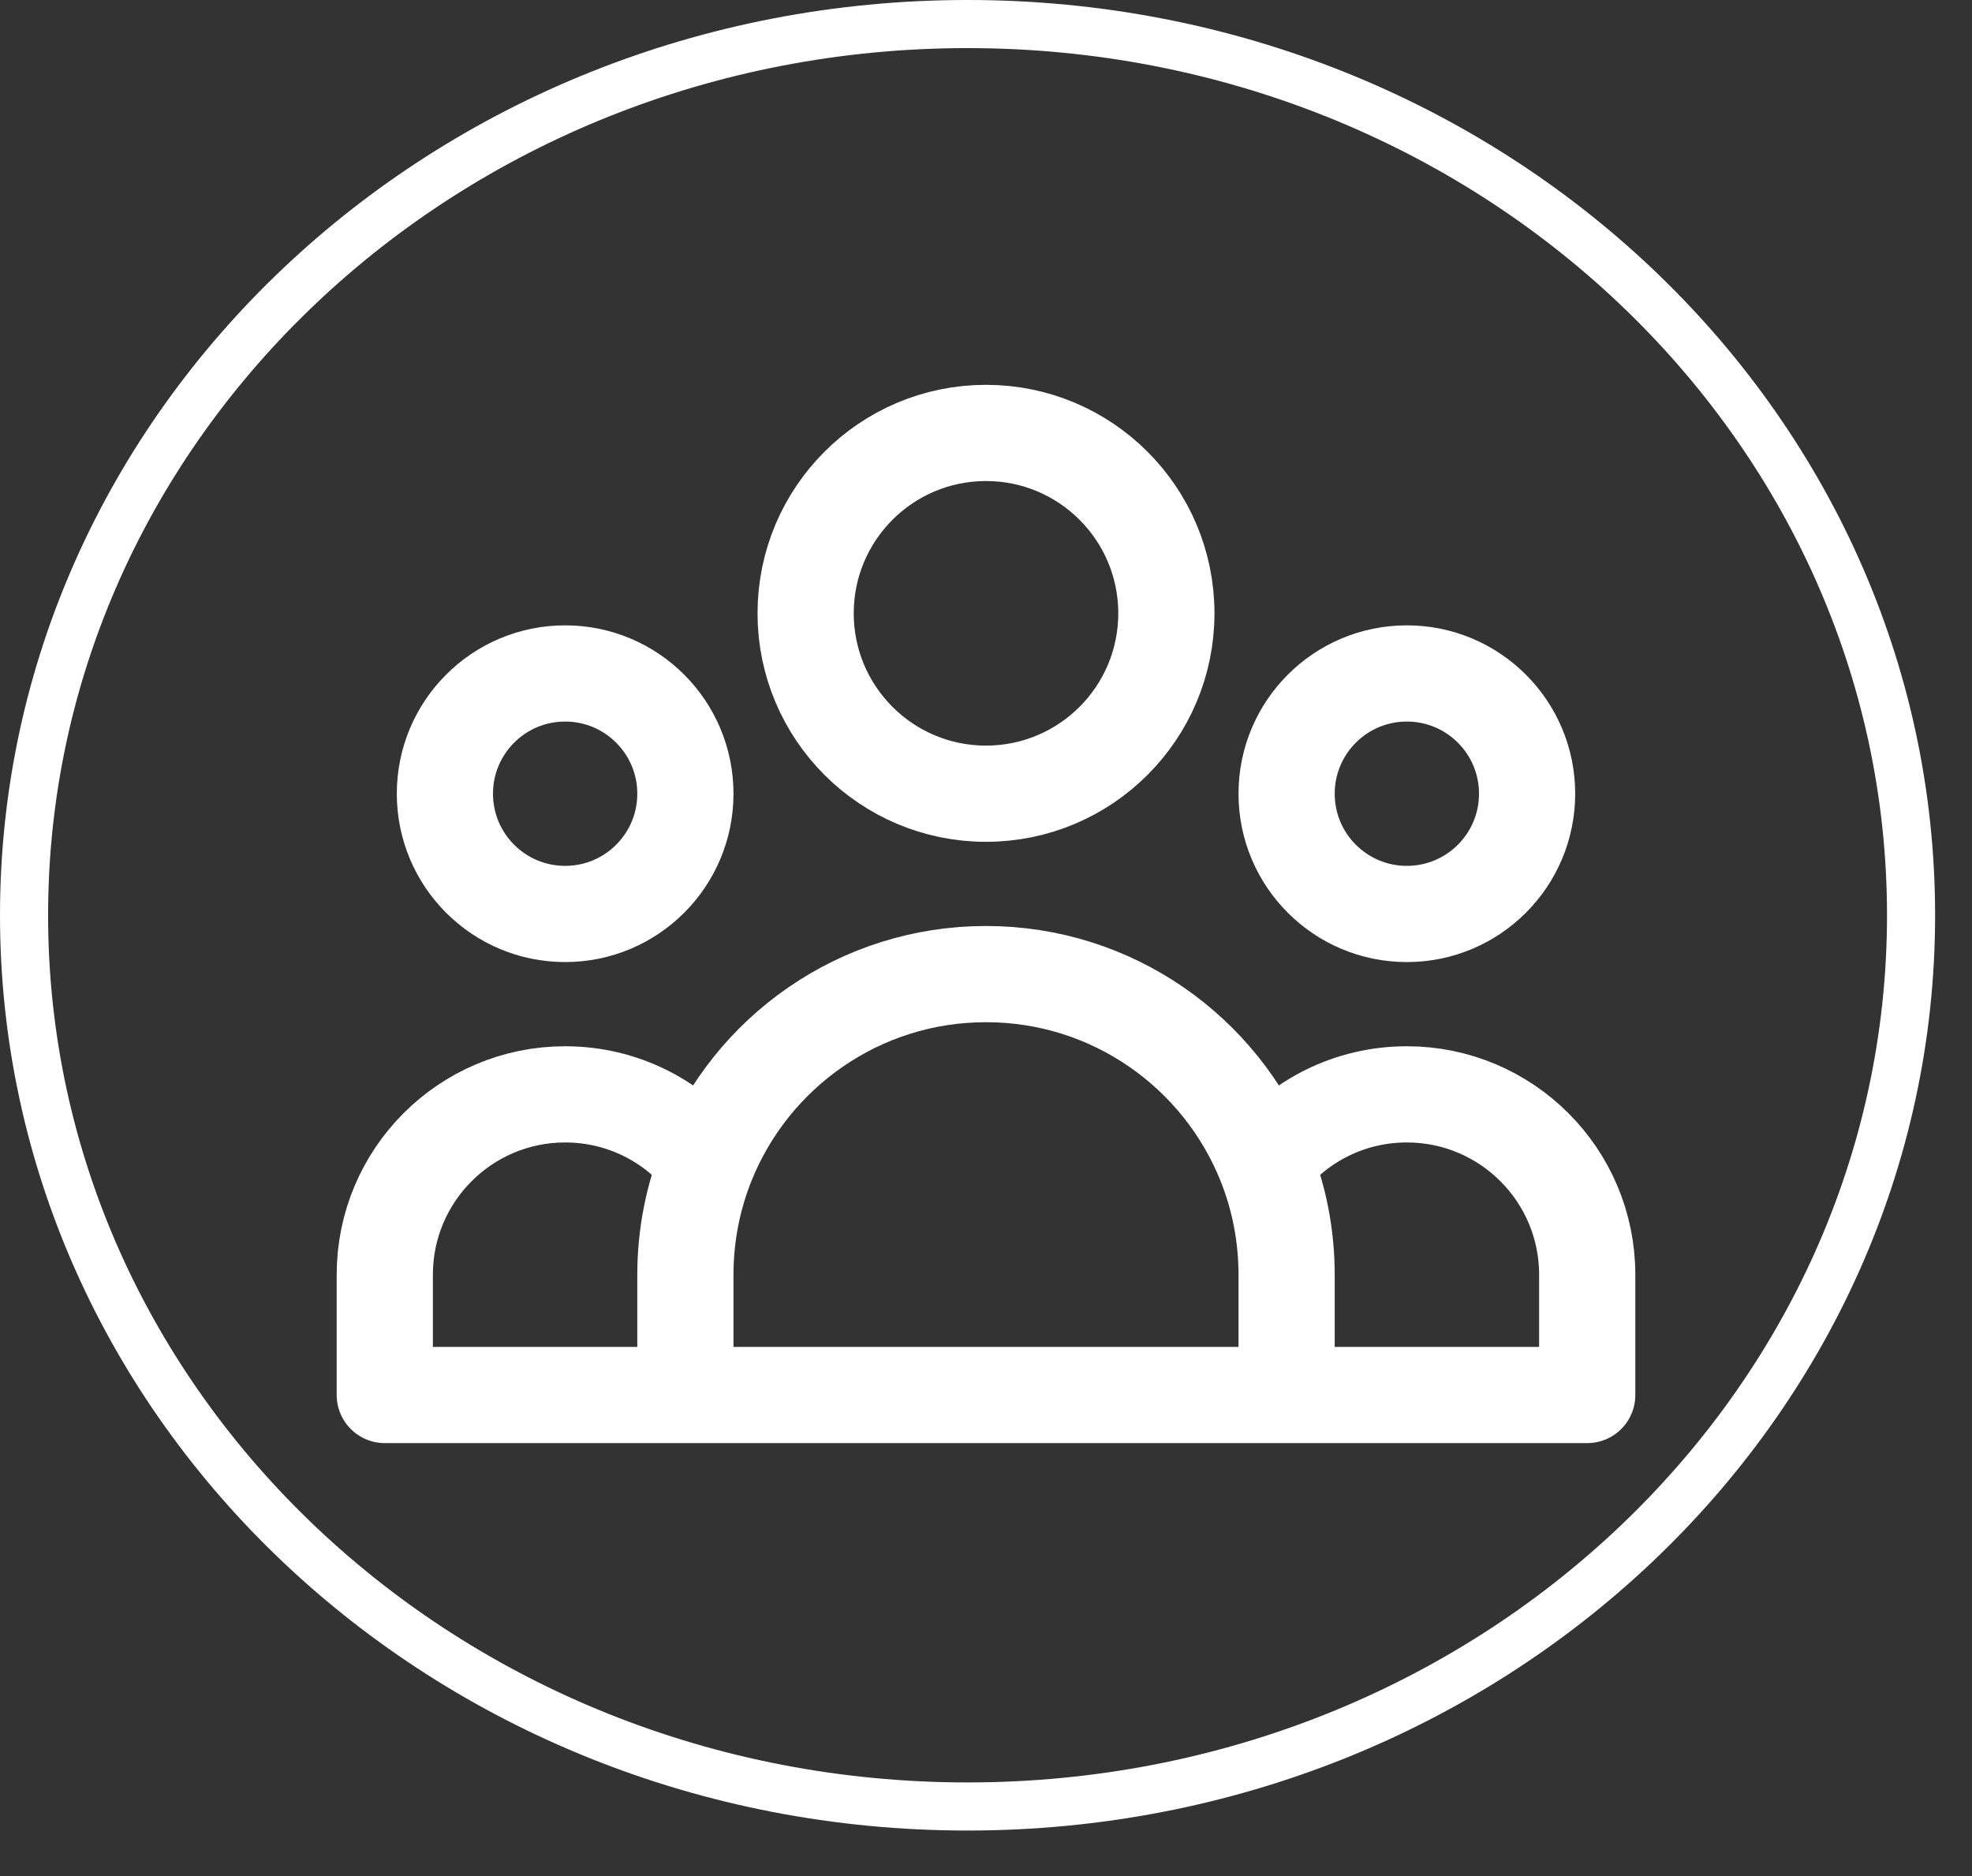
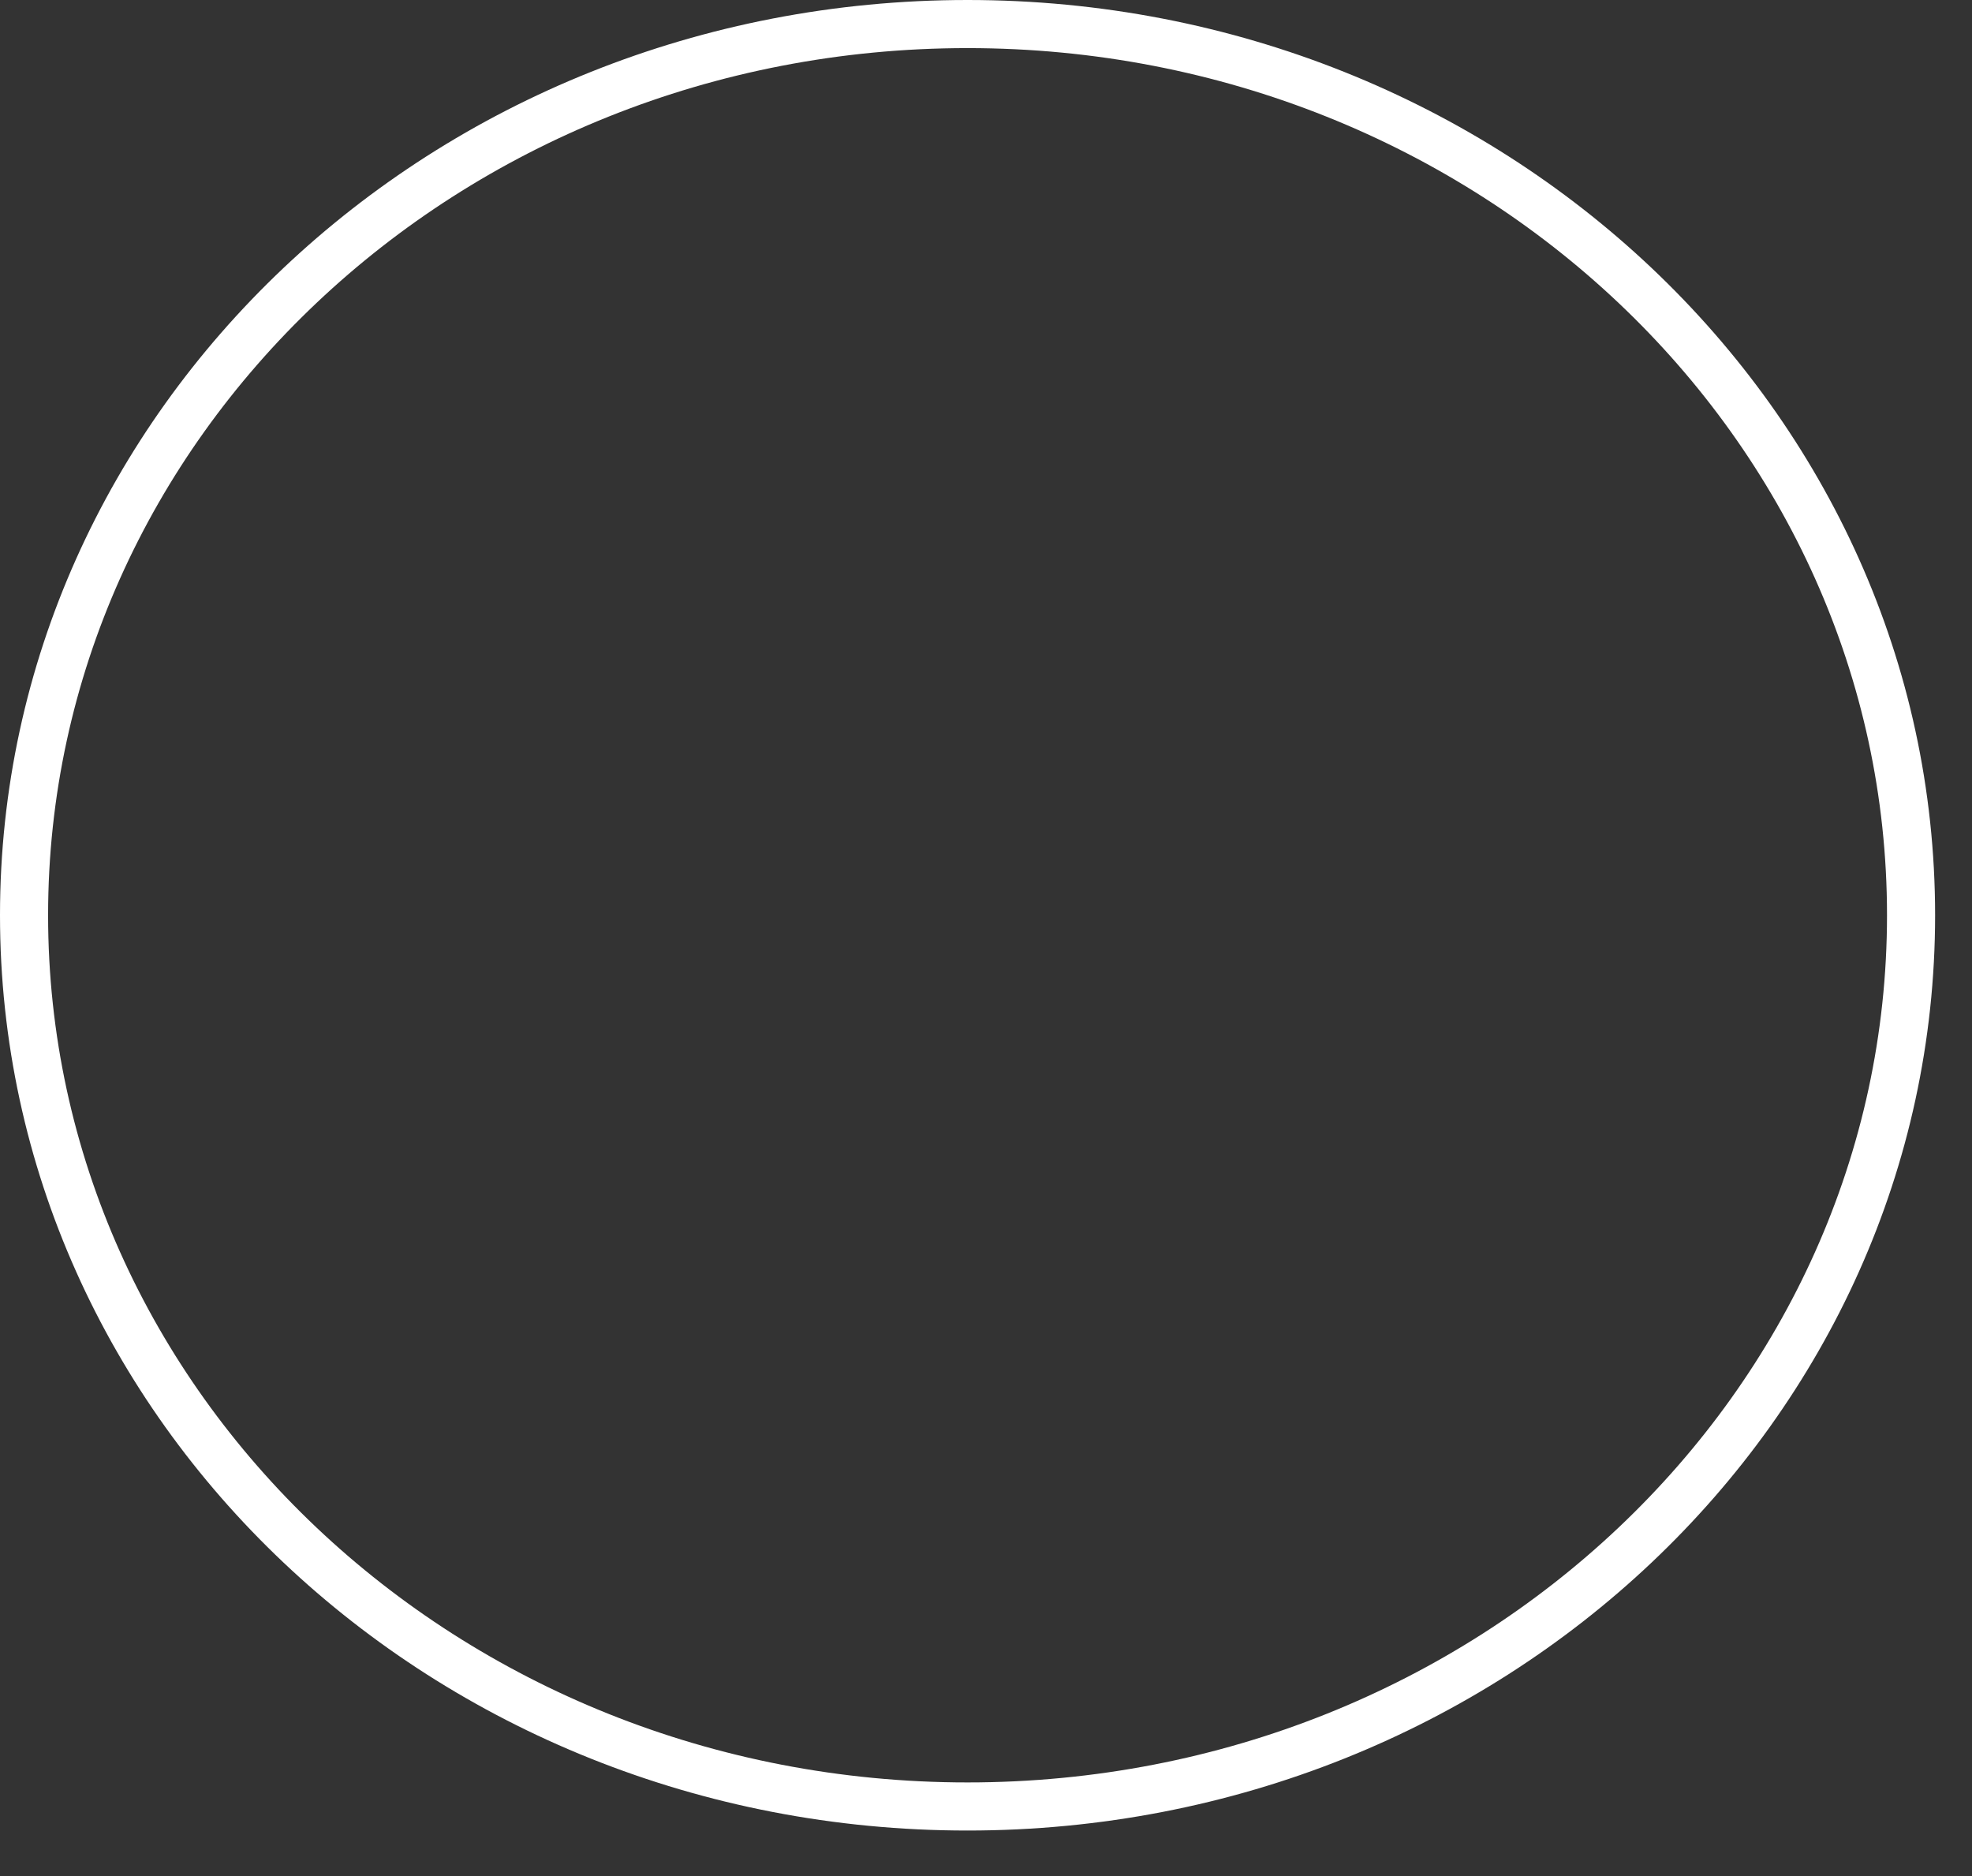
<svg xmlns="http://www.w3.org/2000/svg" width="41" height="39" viewBox="0 0 41 39" fill="none">
  <rect x="0" y="0" width="41" height="39" fill="#333333" stroke="none" />
  <path d="M39.733 19.027C39.733 29.233 30.977 37.554 20.116 37.554C9.256 37.554 0.5 29.233 0.5 19.027C0.5 8.821 9.256 0.5 20.116 0.5C30.977 0.5 39.733 8.821 39.733 19.027Z" stroke="white" />
-   <path d="M26.75 29H33V26.5C33 24.429 31.321 22.75 29.25 22.75C28.055 22.75 26.991 23.308 26.305 24.179M26.75 29H14.25M26.75 29V26.5C26.75 25.68 26.592 24.896 26.305 24.179M14.25 29H8V26.5C8 24.429 9.679 22.75 11.75 22.75C12.944 22.75 14.009 23.308 14.695 24.179M14.25 29V26.5C14.25 25.68 14.408 24.896 14.695 24.179M14.695 24.179C15.617 21.876 17.869 20.25 20.5 20.25C23.131 20.25 25.383 21.876 26.305 24.179M24.25 12.75C24.25 14.821 22.571 16.5 20.5 16.5C18.429 16.5 16.75 14.821 16.75 12.75C16.75 10.679 18.429 9 20.5 9C22.571 9 24.25 10.679 24.25 12.75ZM31.75 16.5C31.75 17.881 30.631 19 29.25 19C27.869 19 26.75 17.881 26.75 16.5C26.75 15.119 27.869 14 29.25 14C30.631 14 31.75 15.119 31.75 16.5ZM14.25 16.5C14.25 17.881 13.131 19 11.75 19C10.369 19 9.25 17.881 9.25 16.5C9.25 15.119 10.369 14 11.75 14C13.131 14 14.25 15.119 14.25 16.5Z" stroke="white" stroke-width="2" stroke-linecap="round" stroke-linejoin="round" />
</svg>